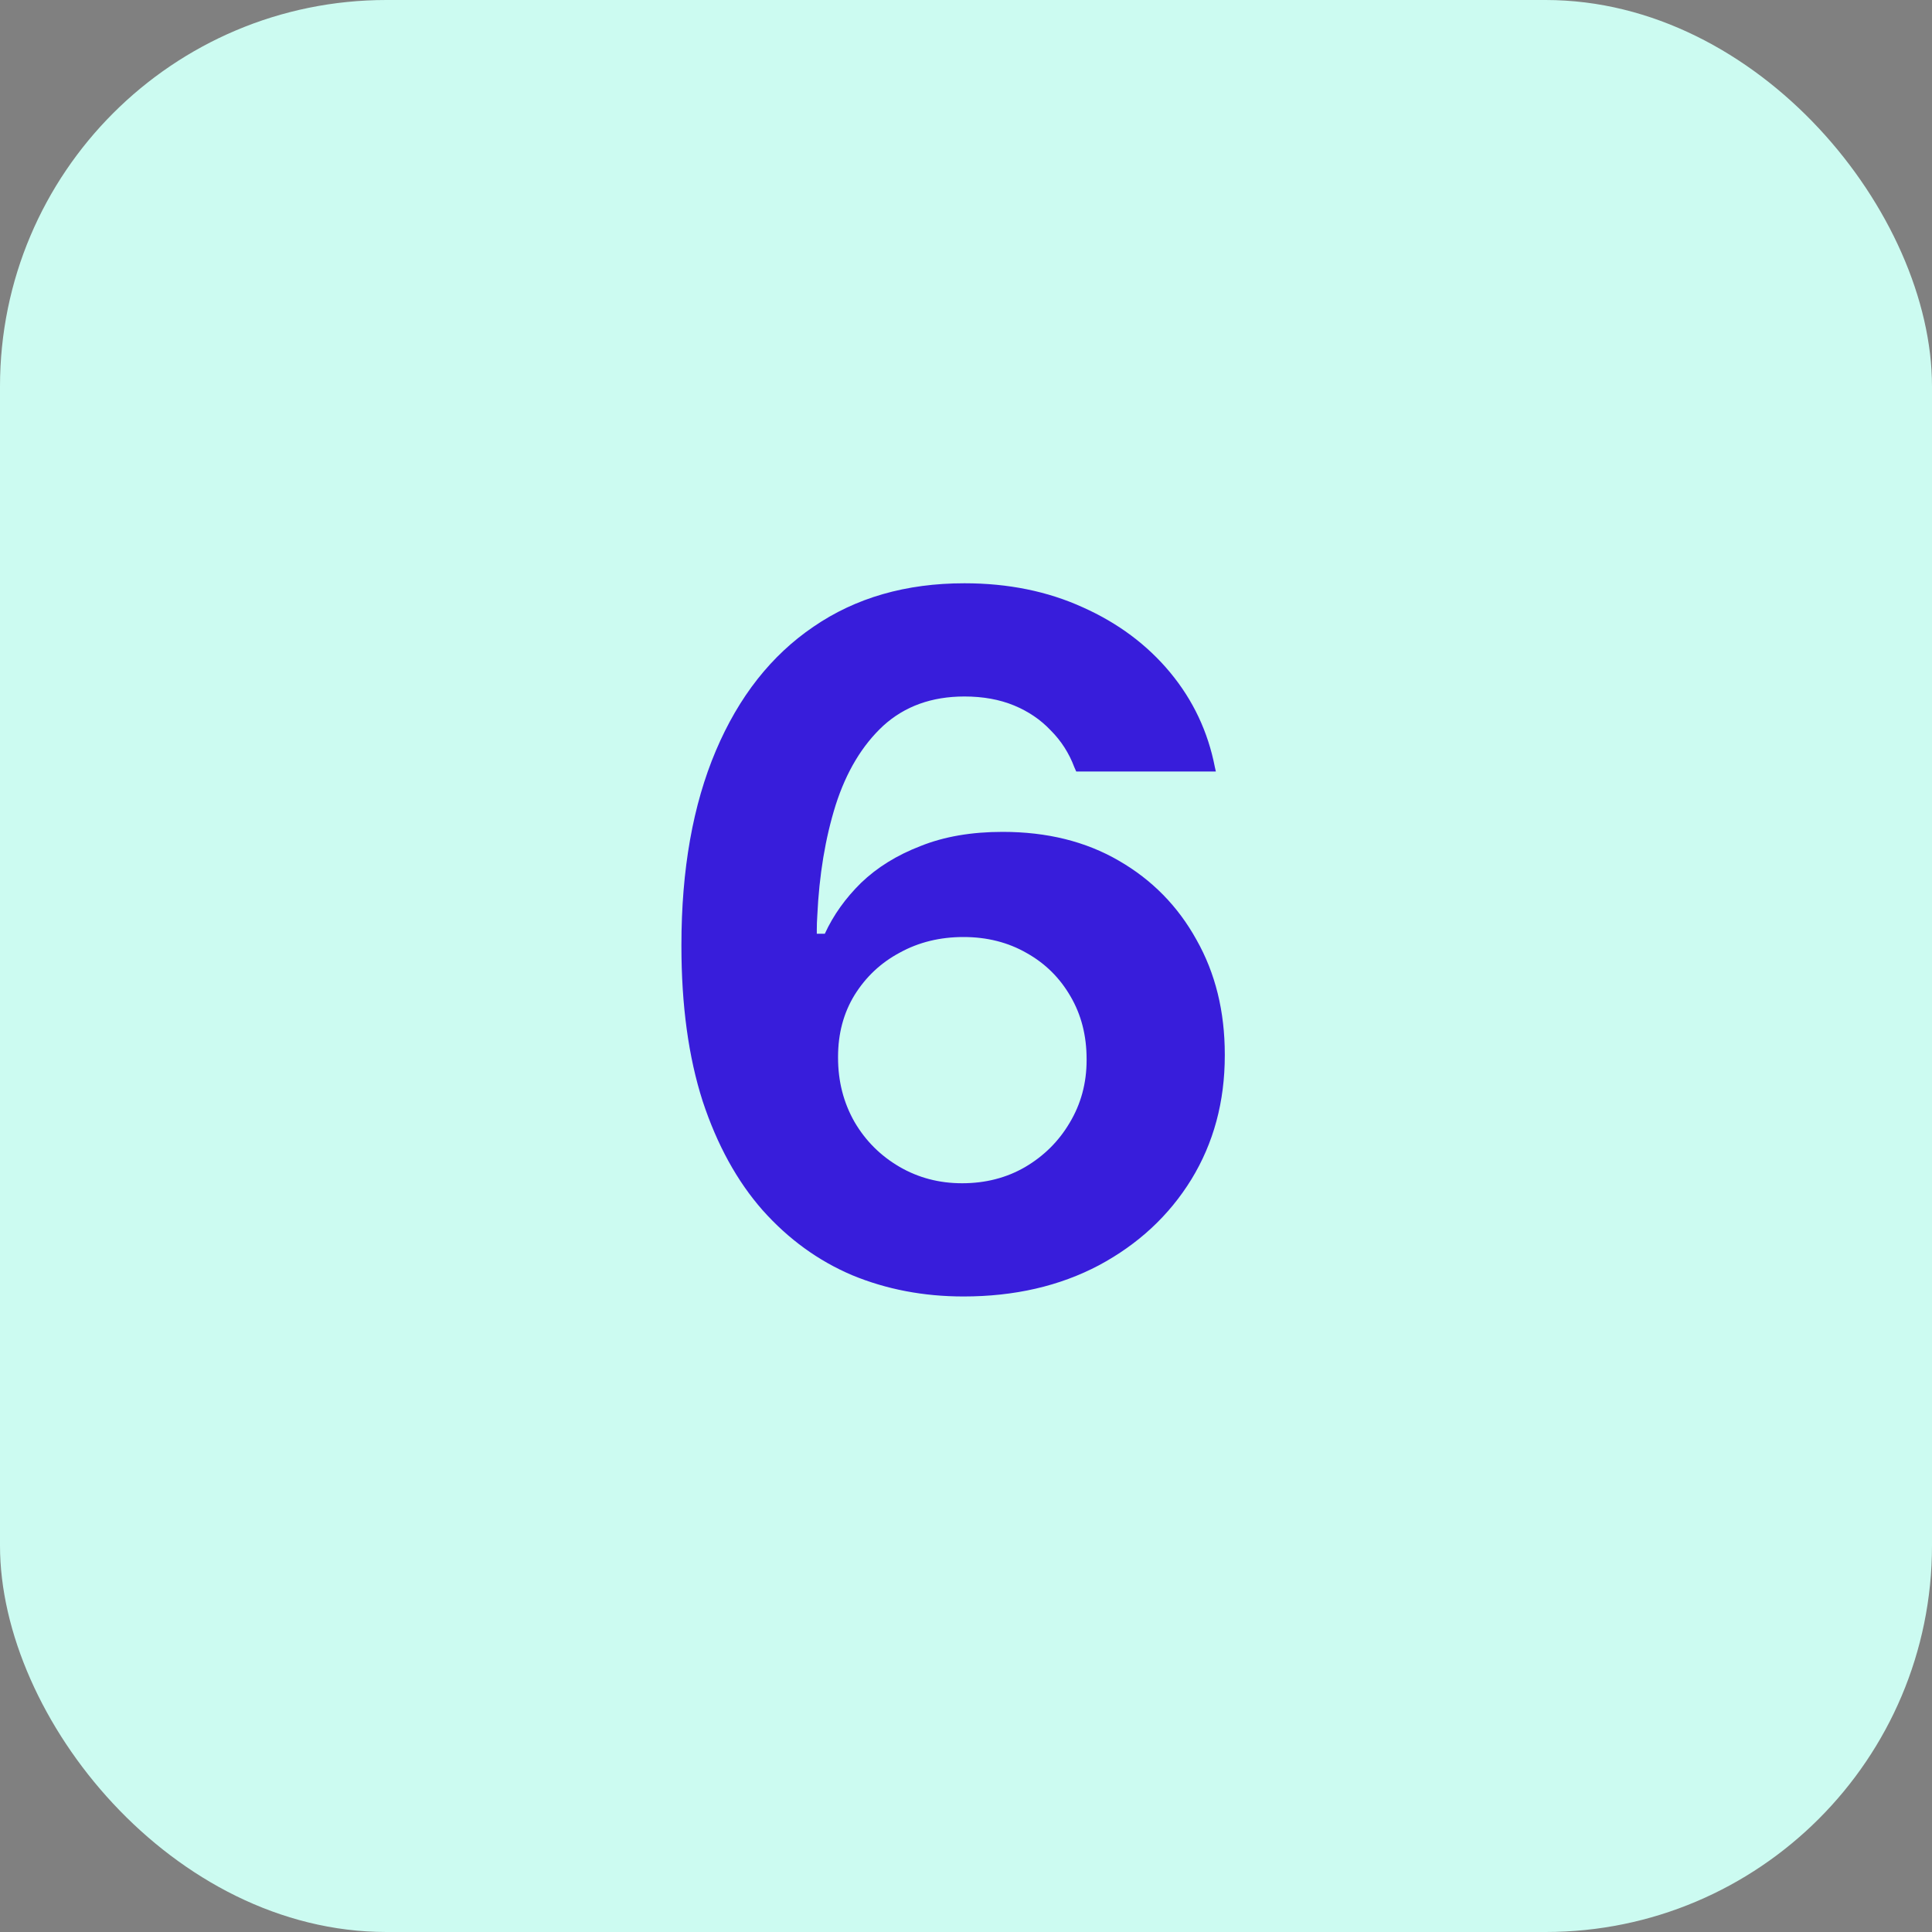
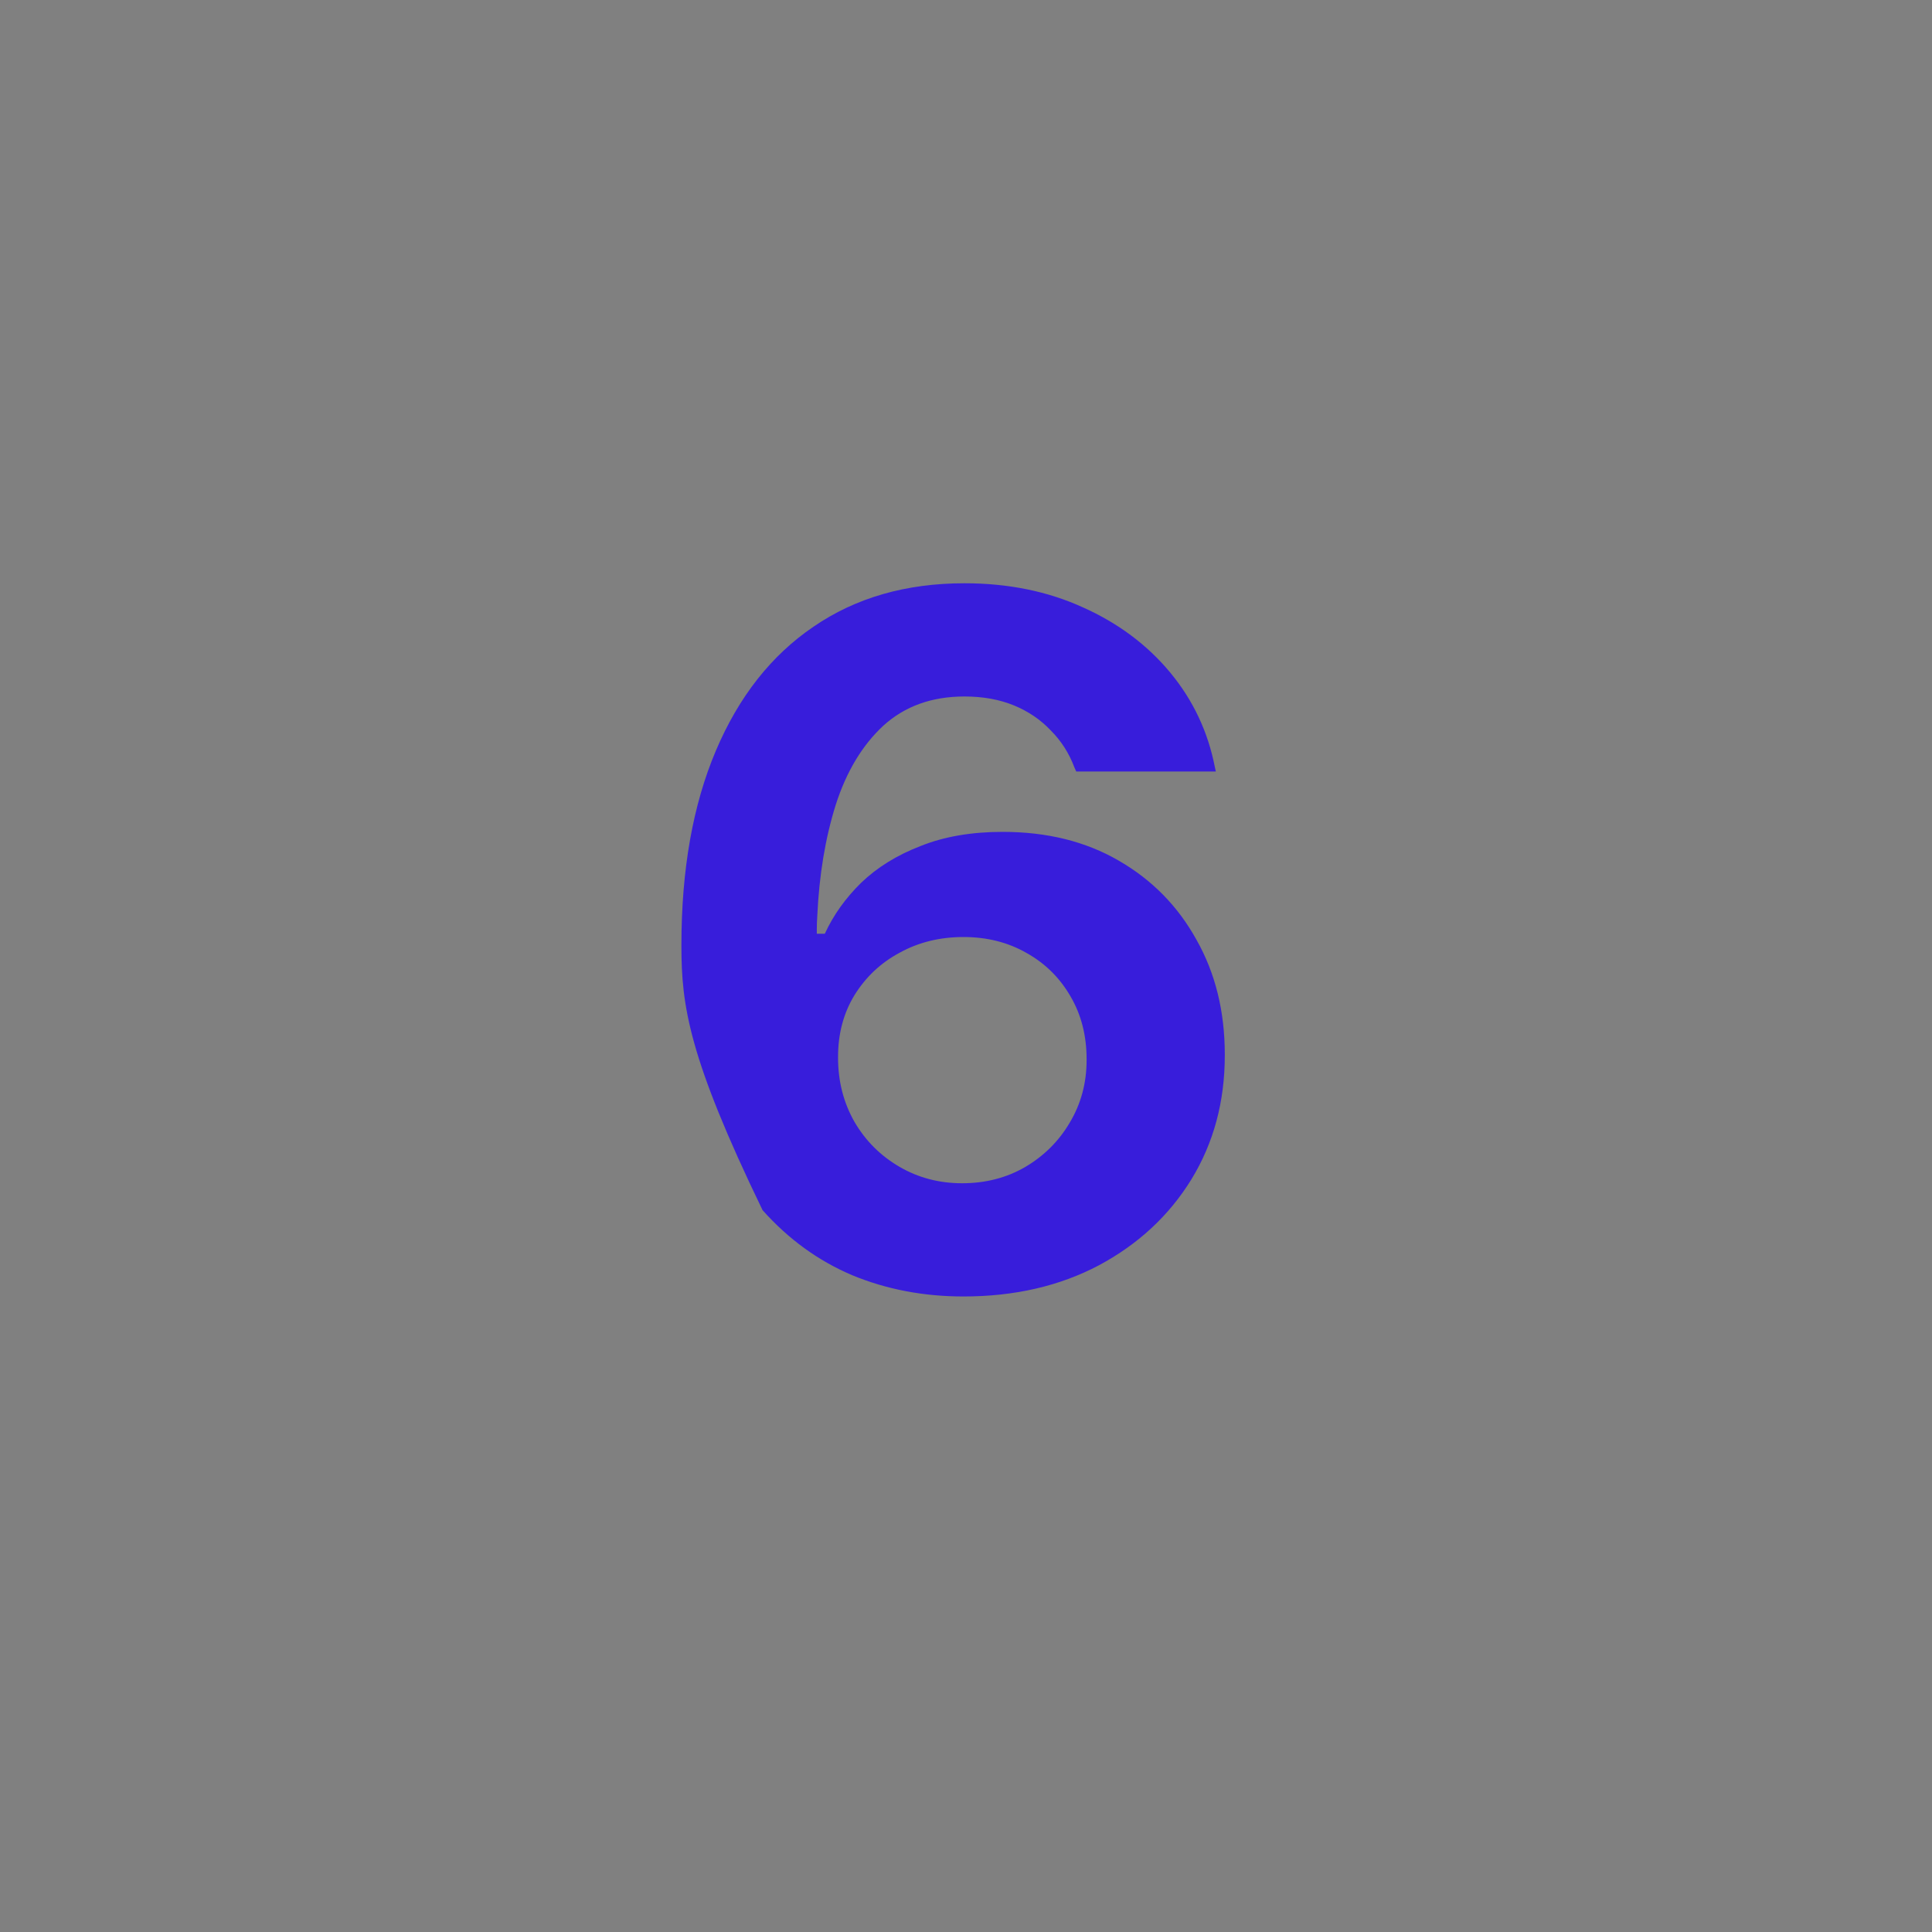
<svg xmlns="http://www.w3.org/2000/svg" width="40" height="40" viewBox="0 0 40 40" fill="none">
  <rect x="0" y="0" width="40" height="40" fill="#808080" stroke="none" />
-   <rect width="40" height="40" rx="8" fill="#CCFBF1" />
-   <path d="M19.948 26.842C19.121 26.842 18.353 26.695 17.644 26.402C16.94 26.103 16.322 25.654 15.788 25.055C15.261 24.456 14.847 23.704 14.548 22.799C14.255 21.887 14.108 20.816 14.108 19.586V19.566C14.108 18.004 14.346 16.663 14.821 15.543C15.296 14.423 15.97 13.567 16.843 12.975C17.715 12.376 18.757 12.076 19.968 12.076C20.873 12.076 21.69 12.242 22.419 12.574C23.148 12.9 23.75 13.349 24.226 13.922C24.701 14.495 25.01 15.149 25.153 15.885L25.173 15.973H22.282L22.243 15.885C22.133 15.592 21.97 15.338 21.755 15.123C21.547 14.902 21.293 14.729 20.993 14.605C20.694 14.482 20.352 14.42 19.968 14.42C19.291 14.42 18.731 14.622 18.288 15.025C17.852 15.429 17.523 15.976 17.302 16.666C17.087 17.35 16.96 18.115 16.921 18.961C16.914 19.059 16.911 19.156 16.911 19.254C16.911 19.345 16.911 19.443 16.911 19.547L17.351 21.9C17.351 22.389 17.465 22.831 17.692 23.229C17.92 23.619 18.23 23.928 18.62 24.156C19.011 24.384 19.444 24.498 19.919 24.498C20.401 24.498 20.834 24.387 21.218 24.166C21.608 23.938 21.918 23.632 22.145 23.248C22.38 22.857 22.497 22.424 22.497 21.949V21.93C22.497 21.441 22.386 21.009 22.165 20.631C21.944 20.247 21.641 19.947 21.257 19.732C20.873 19.511 20.436 19.4 19.948 19.4C19.46 19.4 19.02 19.508 18.63 19.723C18.239 19.931 17.927 20.224 17.692 20.602C17.465 20.973 17.351 21.399 17.351 21.881V21.9H16.765V19.332H17.077C17.253 18.948 17.504 18.596 17.829 18.277C18.161 17.958 18.571 17.704 19.06 17.516C19.548 17.32 20.114 17.223 20.759 17.223C21.677 17.223 22.477 17.421 23.161 17.818C23.851 18.215 24.388 18.762 24.773 19.459C25.163 20.149 25.358 20.94 25.358 21.832V21.852C25.358 22.809 25.127 23.665 24.665 24.42C24.203 25.169 23.565 25.761 22.751 26.197C21.937 26.627 21.003 26.842 19.948 26.842Z" fill="#381DDB" />
+   <path d="M19.948 26.842C19.121 26.842 18.353 26.695 17.644 26.402C16.94 26.103 16.322 25.654 15.788 25.055C14.255 21.887 14.108 20.816 14.108 19.586V19.566C14.108 18.004 14.346 16.663 14.821 15.543C15.296 14.423 15.97 13.567 16.843 12.975C17.715 12.376 18.757 12.076 19.968 12.076C20.873 12.076 21.69 12.242 22.419 12.574C23.148 12.9 23.75 13.349 24.226 13.922C24.701 14.495 25.01 15.149 25.153 15.885L25.173 15.973H22.282L22.243 15.885C22.133 15.592 21.97 15.338 21.755 15.123C21.547 14.902 21.293 14.729 20.993 14.605C20.694 14.482 20.352 14.42 19.968 14.42C19.291 14.42 18.731 14.622 18.288 15.025C17.852 15.429 17.523 15.976 17.302 16.666C17.087 17.35 16.96 18.115 16.921 18.961C16.914 19.059 16.911 19.156 16.911 19.254C16.911 19.345 16.911 19.443 16.911 19.547L17.351 21.9C17.351 22.389 17.465 22.831 17.692 23.229C17.92 23.619 18.23 23.928 18.62 24.156C19.011 24.384 19.444 24.498 19.919 24.498C20.401 24.498 20.834 24.387 21.218 24.166C21.608 23.938 21.918 23.632 22.145 23.248C22.38 22.857 22.497 22.424 22.497 21.949V21.93C22.497 21.441 22.386 21.009 22.165 20.631C21.944 20.247 21.641 19.947 21.257 19.732C20.873 19.511 20.436 19.4 19.948 19.4C19.46 19.4 19.02 19.508 18.63 19.723C18.239 19.931 17.927 20.224 17.692 20.602C17.465 20.973 17.351 21.399 17.351 21.881V21.9H16.765V19.332H17.077C17.253 18.948 17.504 18.596 17.829 18.277C18.161 17.958 18.571 17.704 19.06 17.516C19.548 17.32 20.114 17.223 20.759 17.223C21.677 17.223 22.477 17.421 23.161 17.818C23.851 18.215 24.388 18.762 24.773 19.459C25.163 20.149 25.358 20.94 25.358 21.832V21.852C25.358 22.809 25.127 23.665 24.665 24.42C24.203 25.169 23.565 25.761 22.751 26.197C21.937 26.627 21.003 26.842 19.948 26.842Z" fill="#381DDB" />
</svg>